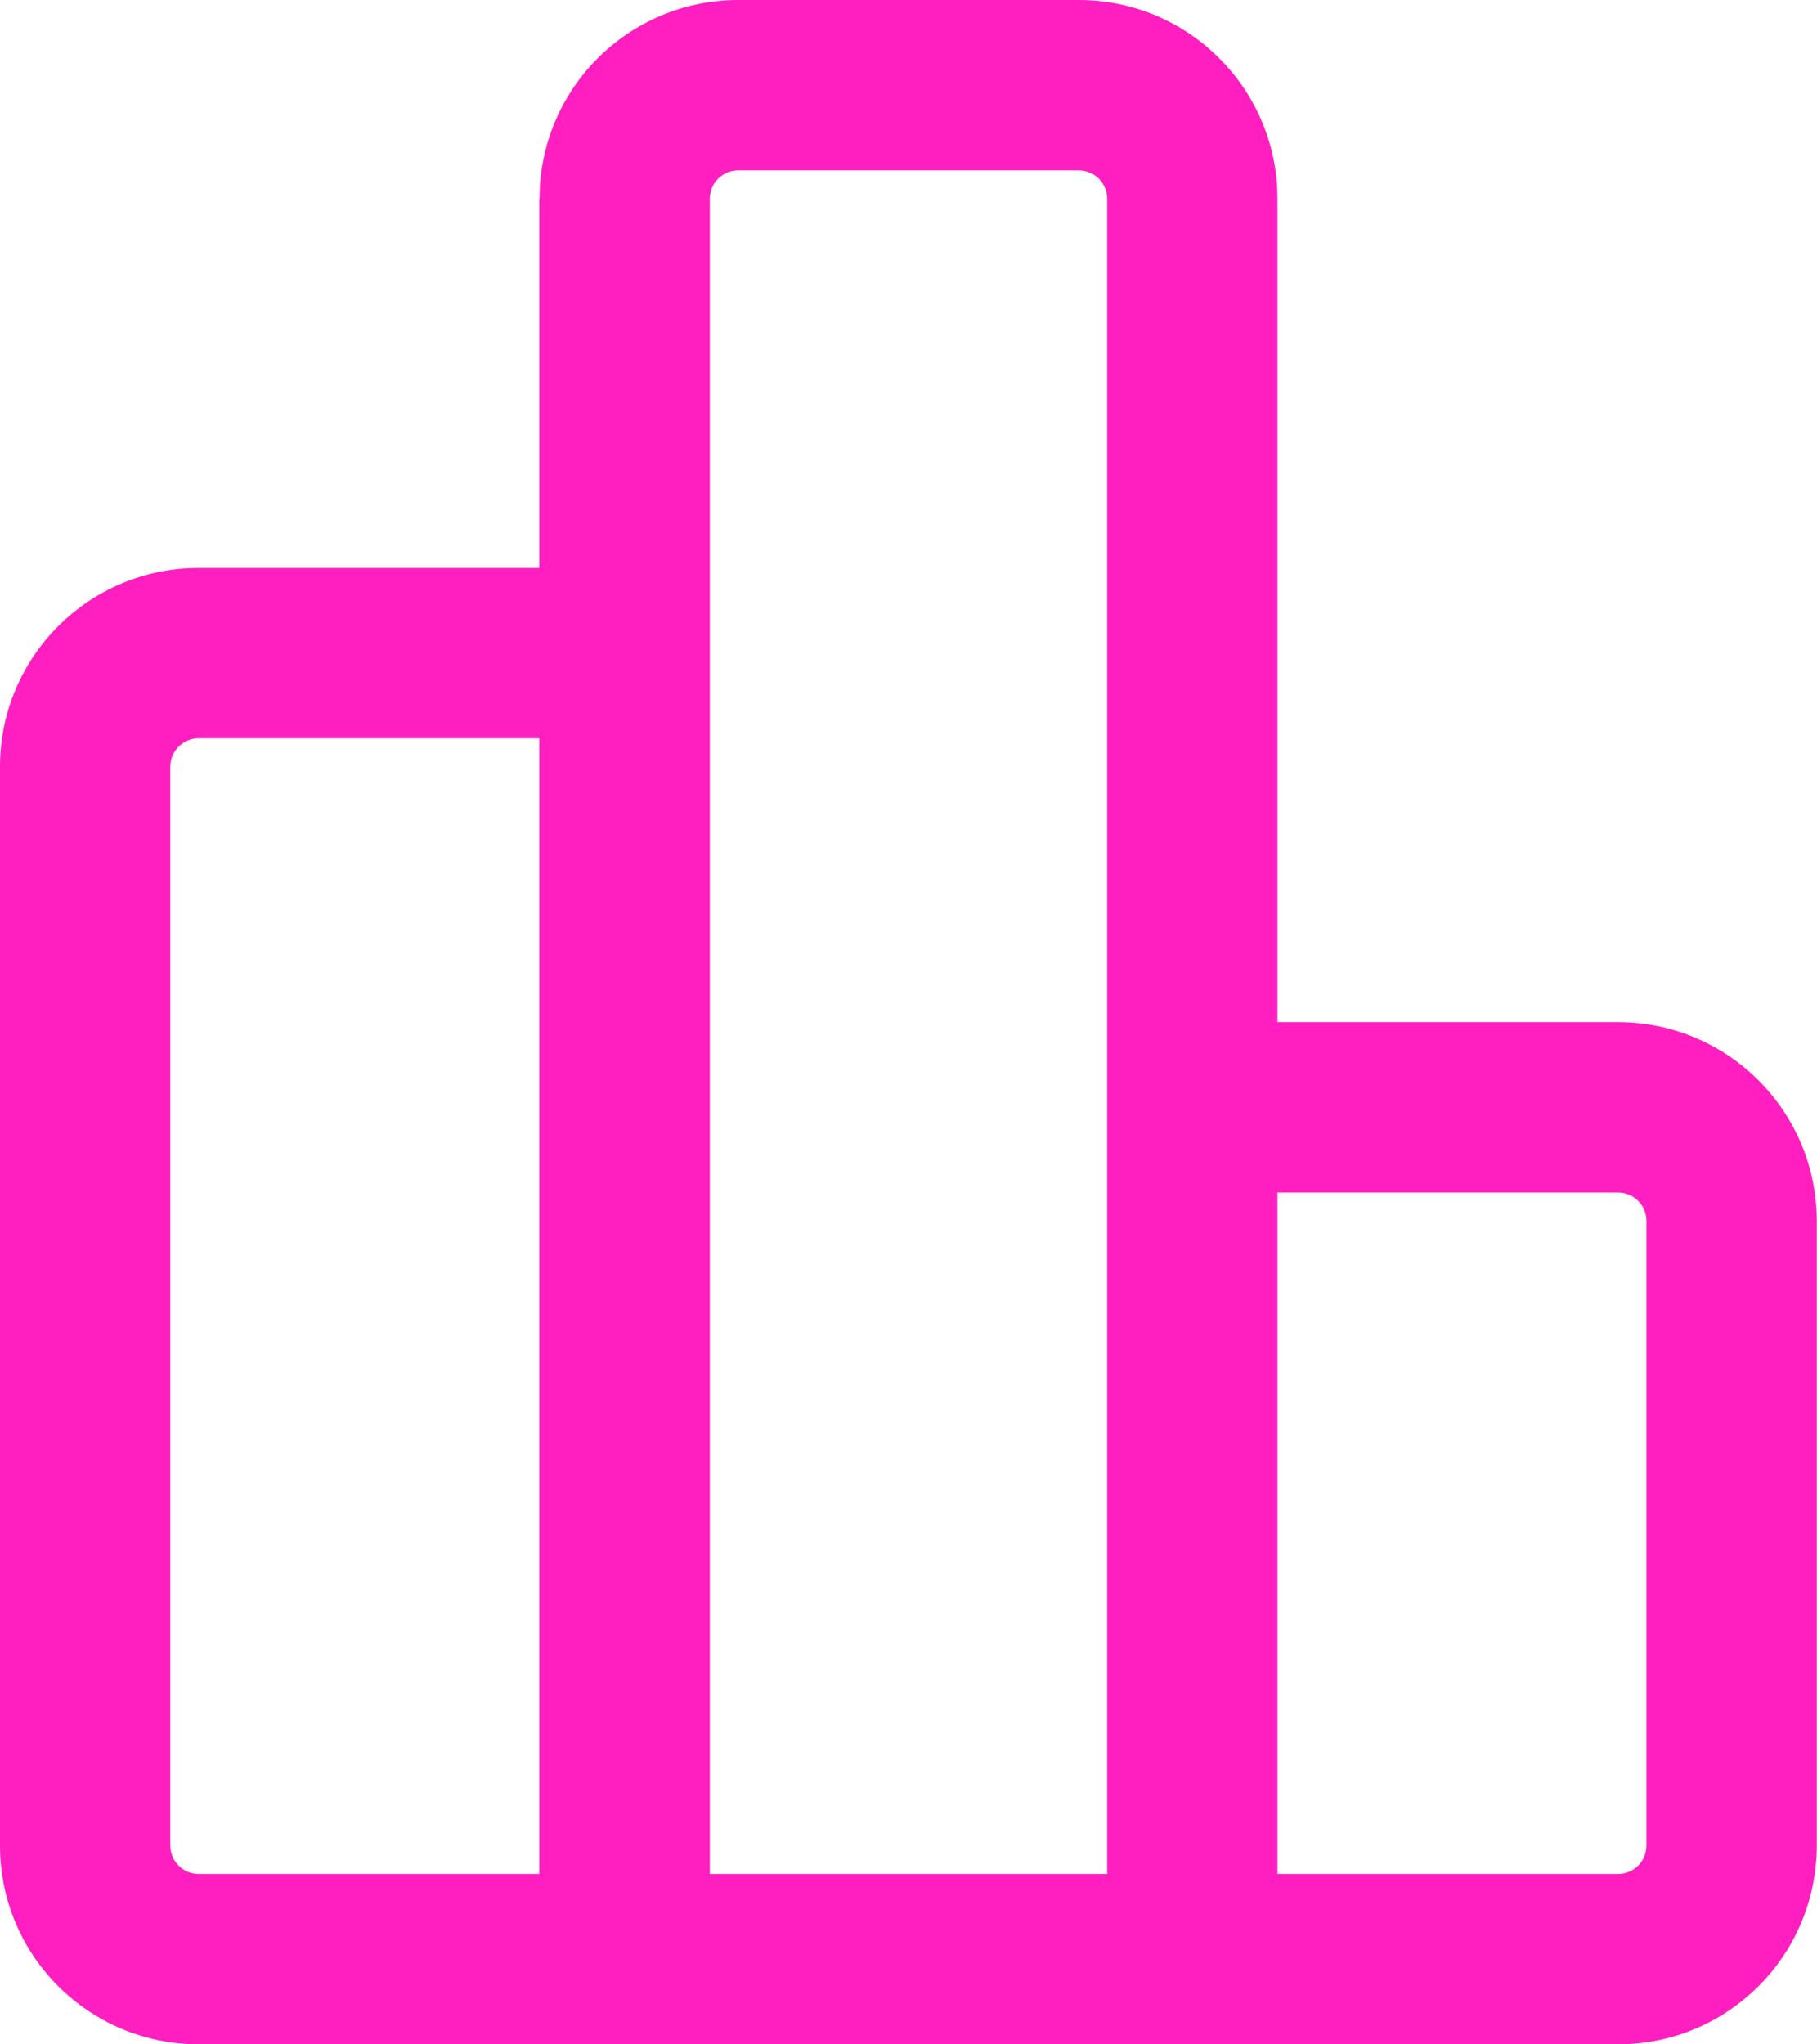
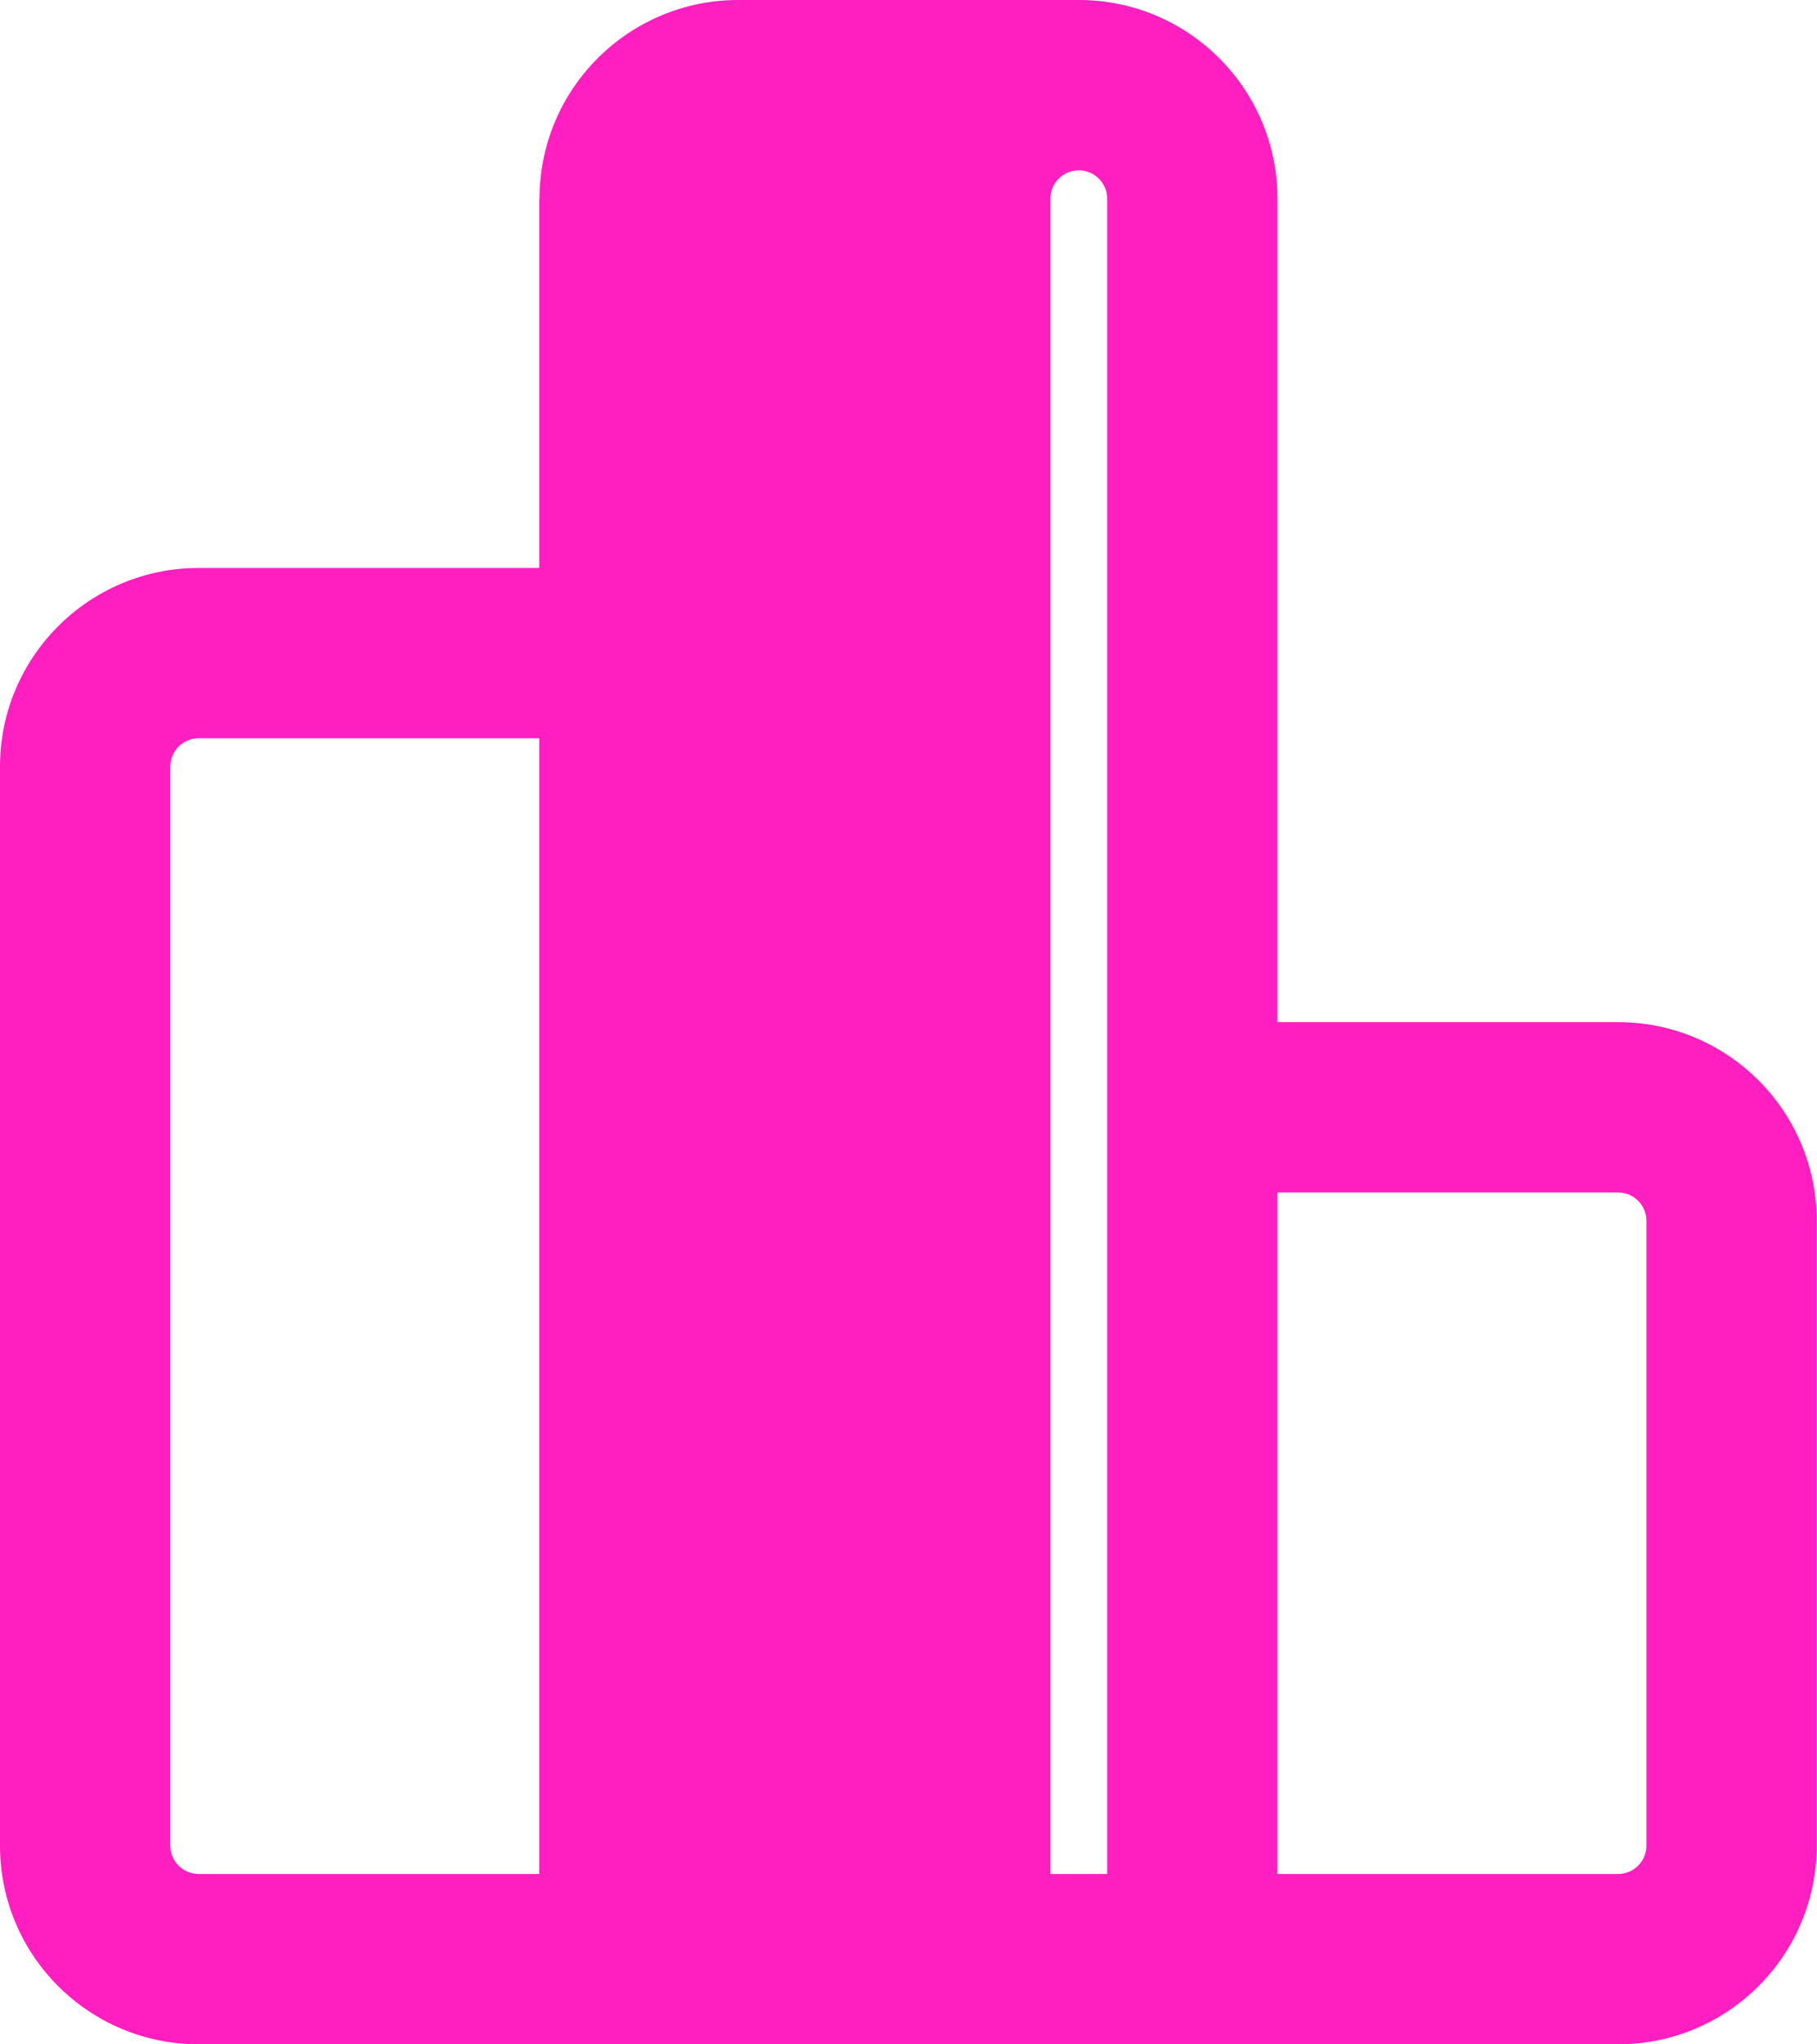
<svg xmlns="http://www.w3.org/2000/svg" id="Layer_2" viewBox="0 0 72.98 82.1">
  <defs>
    <style>.cls-1{fill:#ff1ebf;fill-rule:evenodd;}</style>
  </defs>
  <g id="Layer_1-2">
-     <path class="cls-1" d="M21.67,7.98c0-4.41,3.58-7.98,7.98-7.98h13.68c4.41,0,7.98,3.58,7.98,7.98v33.07h13.68c4.41,0,7.98,3.58,7.98,7.98v25.09c0,4.41-3.57,7.98-7.98,7.98H7.98c-4.41,0-7.98-3.57-7.98-7.98V30.79c0-4.41,3.58-7.98,7.98-7.98h13.68V7.98ZM21.67,29.65H7.98c-.63,0-1.14.51-1.14,1.14v43.33c0,.63.51,1.14,1.14,1.14h13.68V29.65ZM28.51,75.26h15.96V7.98c0-.63-.51-1.14-1.14-1.14h-13.68c-.63,0-1.14.51-1.14,1.14v67.28ZM51.31,75.26h13.68c.63,0,1.14-.51,1.14-1.14v-25.09c0-.63-.51-1.14-1.14-1.14h-13.68v27.37Z" />
+     <path class="cls-1" d="M21.67,7.98c0-4.41,3.58-7.98,7.98-7.98h13.68c4.41,0,7.98,3.58,7.98,7.98v33.07h13.68c4.41,0,7.98,3.58,7.98,7.98v25.09c0,4.41-3.57,7.98-7.98,7.98H7.98c-4.41,0-7.98-3.57-7.98-7.98V30.79c0-4.41,3.58-7.98,7.98-7.98h13.68V7.98ZM21.67,29.65H7.98c-.63,0-1.14.51-1.14,1.14v43.33c0,.63.51,1.14,1.14,1.14h13.68V29.65ZM28.51,75.26h15.96V7.98c0-.63-.51-1.14-1.14-1.14c-.63,0-1.14.51-1.14,1.14v67.28ZM51.31,75.26h13.68c.63,0,1.14-.51,1.14-1.14v-25.09c0-.63-.51-1.14-1.14-1.14h-13.68v27.37Z" />
  </g>
</svg>